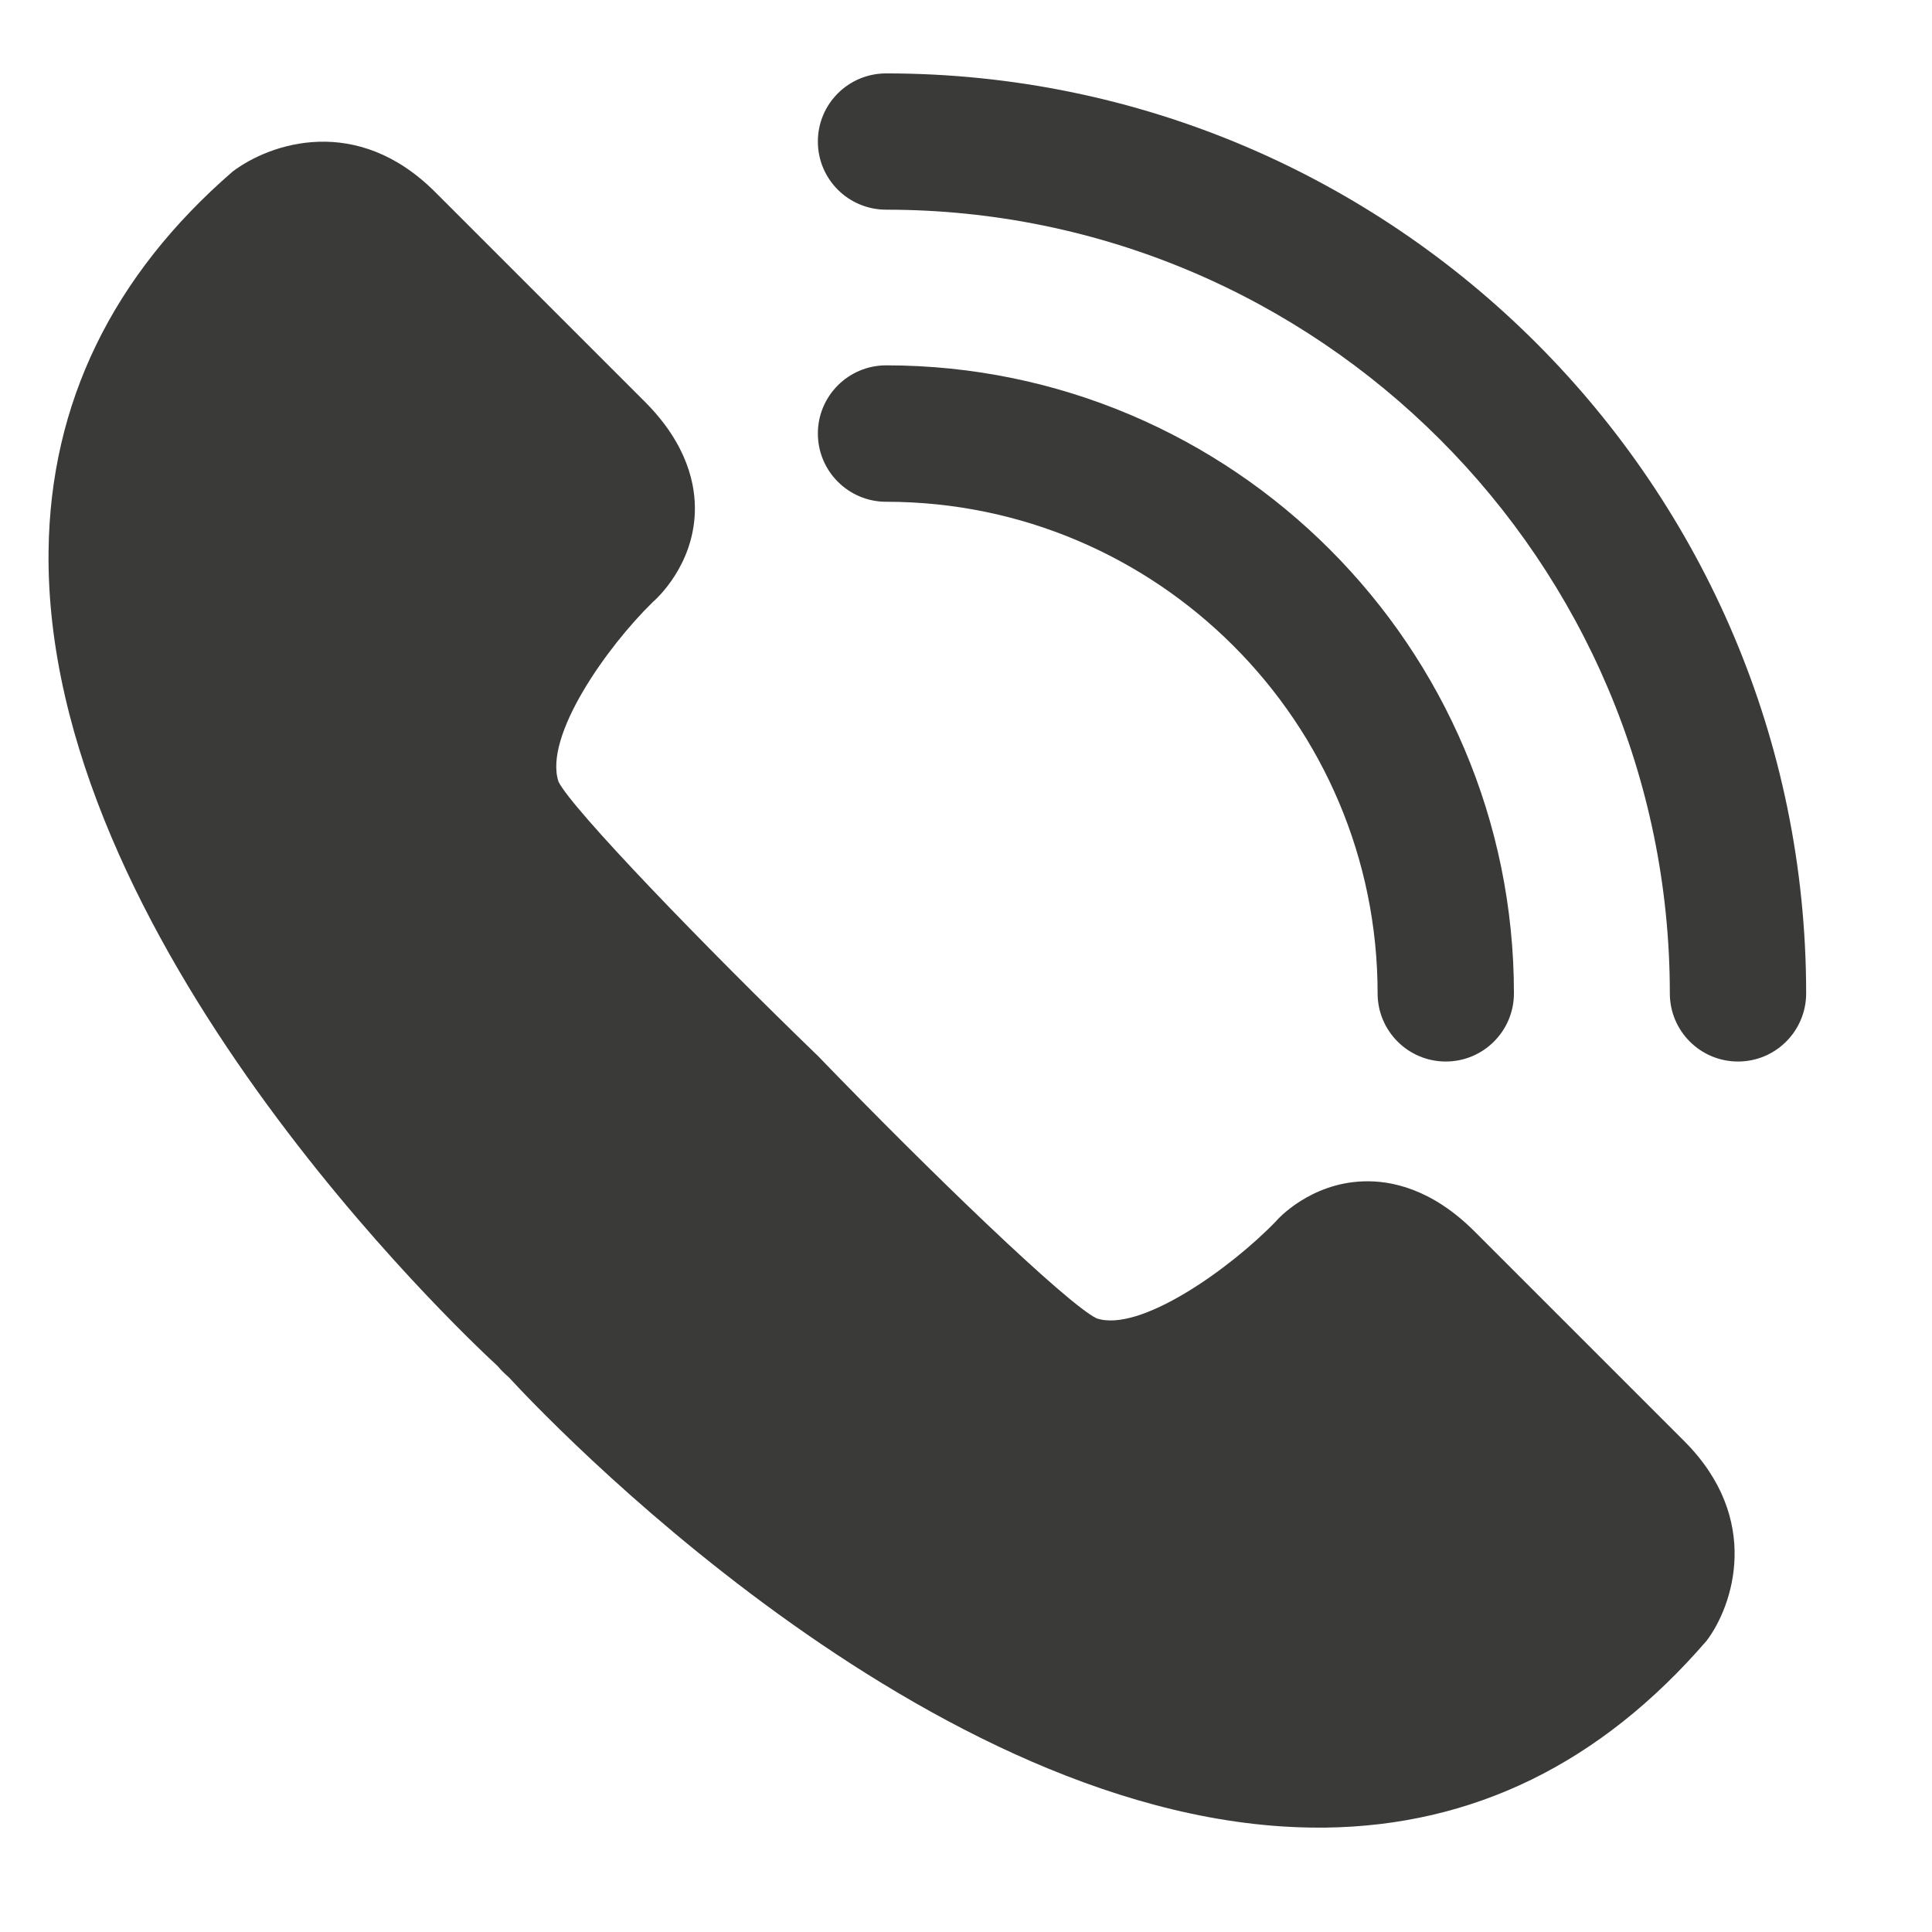
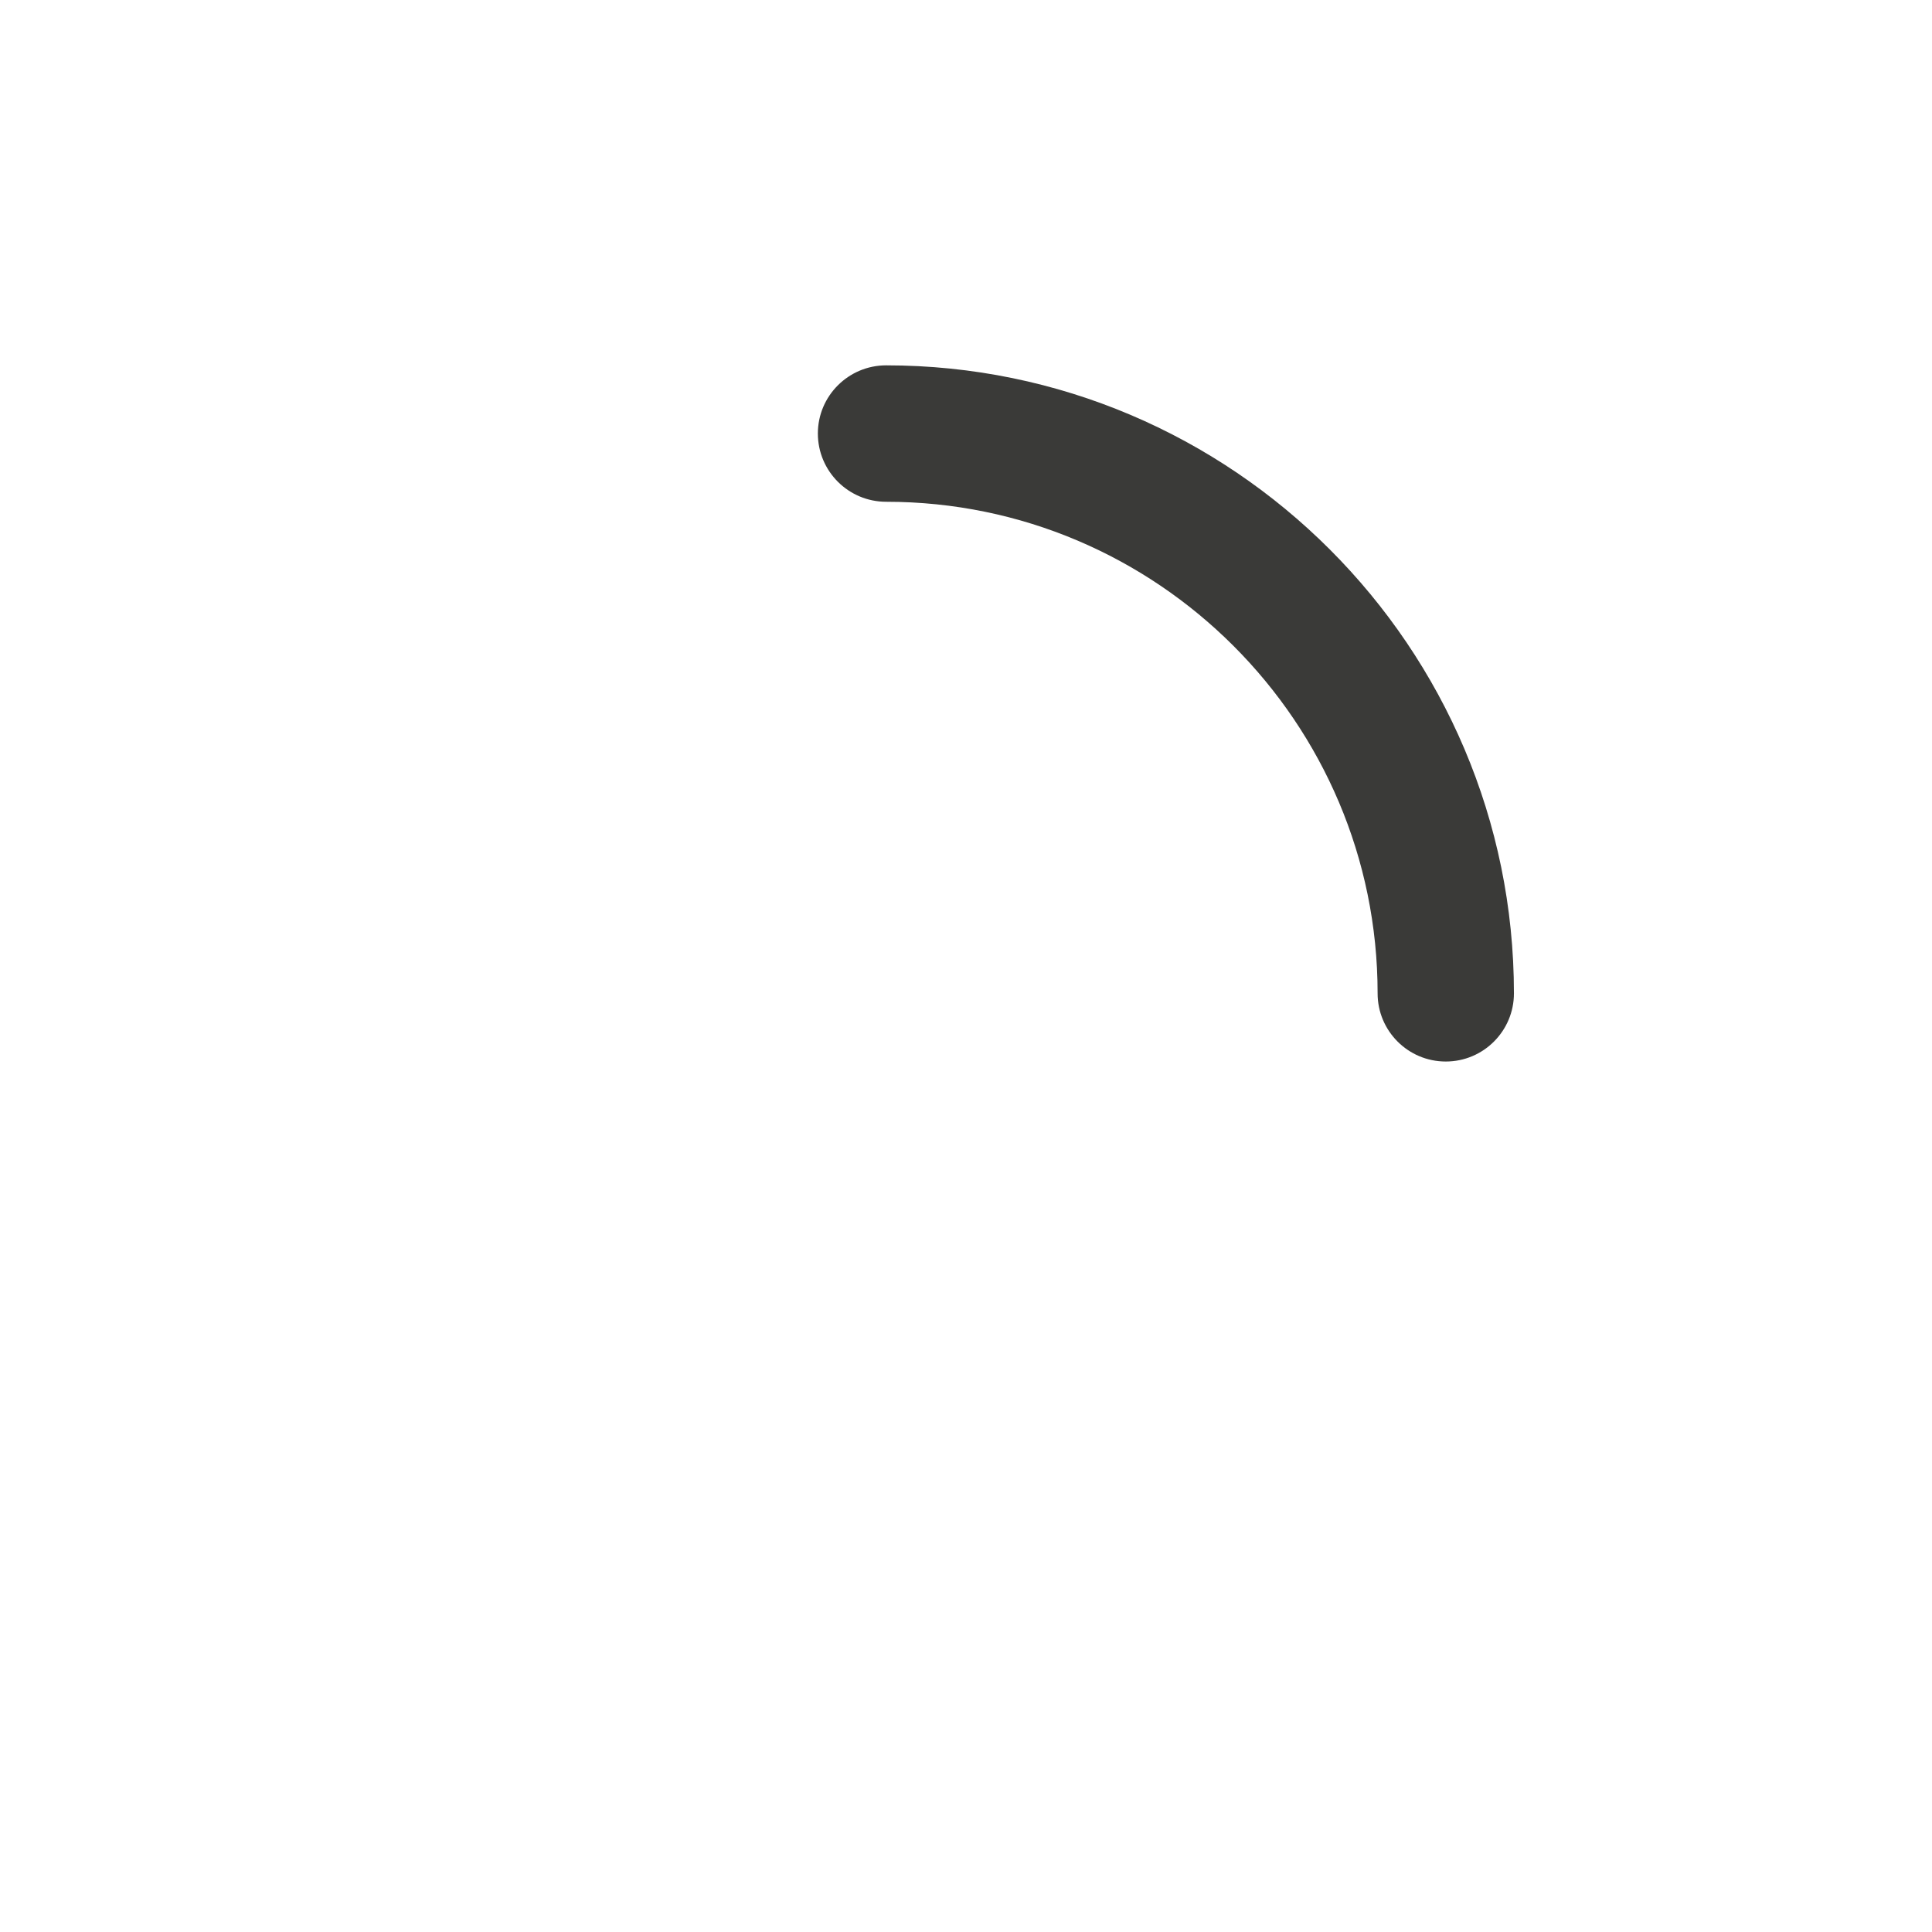
<svg xmlns="http://www.w3.org/2000/svg" width="75" zoomAndPan="magnify" viewBox="0 0 56.25 56.25" height="75" preserveAspectRatio="xMidYMid meet" version="1.2">
  <defs>
    <clipPath id="8742223b93">
-       <path d="M 1.262 4 L 51 4 L 51 53.199 L 1.262 53.199 Z M 1.262 4 " />
-     </clipPath>
+       </clipPath>
    <clipPath id="6ea0fb1f63">
-       <path d="M 23 2.133 L 53 2.133 L 53 31 L 23 31 Z M 23 2.133 " />
-     </clipPath>
+       </clipPath>
  </defs>
  <g id="77f4841eec">
    <g clip-rule="nonzero" clip-path="url(#8742223b93)">
-       <path style=" stroke:none;fill-rule:nonzero;fill:#3a3a38;fill-opacity:1;" d="M 42.922 35.844 C 41.672 34.598 40.484 34.367 39.695 34.395 C 38.148 34.445 37.195 35.496 37.148 35.559 C 35.801 36.953 33.176 38.809 31.926 38.383 C 31.055 37.957 27.066 34.113 23.828 30.758 C 20.512 27.555 16.664 23.566 16.262 22.762 C 15.82 21.438 17.676 18.824 19.008 17.527 C 19.129 17.422 20.176 16.469 20.23 14.922 C 20.258 14.141 20.027 12.949 18.777 11.699 L 12.664 5.586 C 10.391 3.316 7.875 4.164 6.777 4.992 C 3.273 8.023 1.465 11.742 1.414 16.039 C 1.273 27.328 13.383 38.75 14.488 39.773 L 14.59 39.887 C 14.641 39.938 14.688 39.988 14.742 40.035 L 14.82 40.105 C 15.633 40.992 27.051 53.211 38.387 53.211 C 38.453 53.211 38.52 53.211 38.586 53.211 C 42.883 53.156 46.598 51.352 49.691 47.766 C 50.457 46.75 51.305 44.23 49.039 41.961 L 42.922 35.844 " />
-     </g>
+       </g>
    <g clip-rule="nonzero" clip-path="url(#6ea0fb1f63)">
-       <path style=" stroke:none;fill-rule:nonzero;fill:#3a3a38;fill-opacity:1;" d="M 25.801 2.137 C 24.703 2.137 23.812 3.023 23.812 4.121 C 23.812 5.219 24.703 6.105 25.801 6.105 C 38.379 6.105 48.617 16.34 48.617 28.922 C 48.617 30.016 49.504 30.906 50.602 30.906 C 51.699 30.906 52.586 30.016 52.586 28.922 C 52.586 14.152 40.57 2.137 25.801 2.137 " />
-     </g>
+       </g>
    <path style=" stroke:none;fill-rule:nonzero;fill:#3a3a38;fill-opacity:1;" d="M 25.801 14.609 C 33.688 14.609 40.109 21.027 40.109 28.922 C 40.109 30.016 40.996 30.906 42.094 30.906 C 43.191 30.906 44.078 30.016 44.078 28.922 C 44.078 18.84 35.879 10.637 25.801 10.637 C 24.703 10.637 23.812 11.527 23.812 12.621 C 23.812 13.719 24.703 14.609 25.801 14.609 " />
  </g>
</svg>